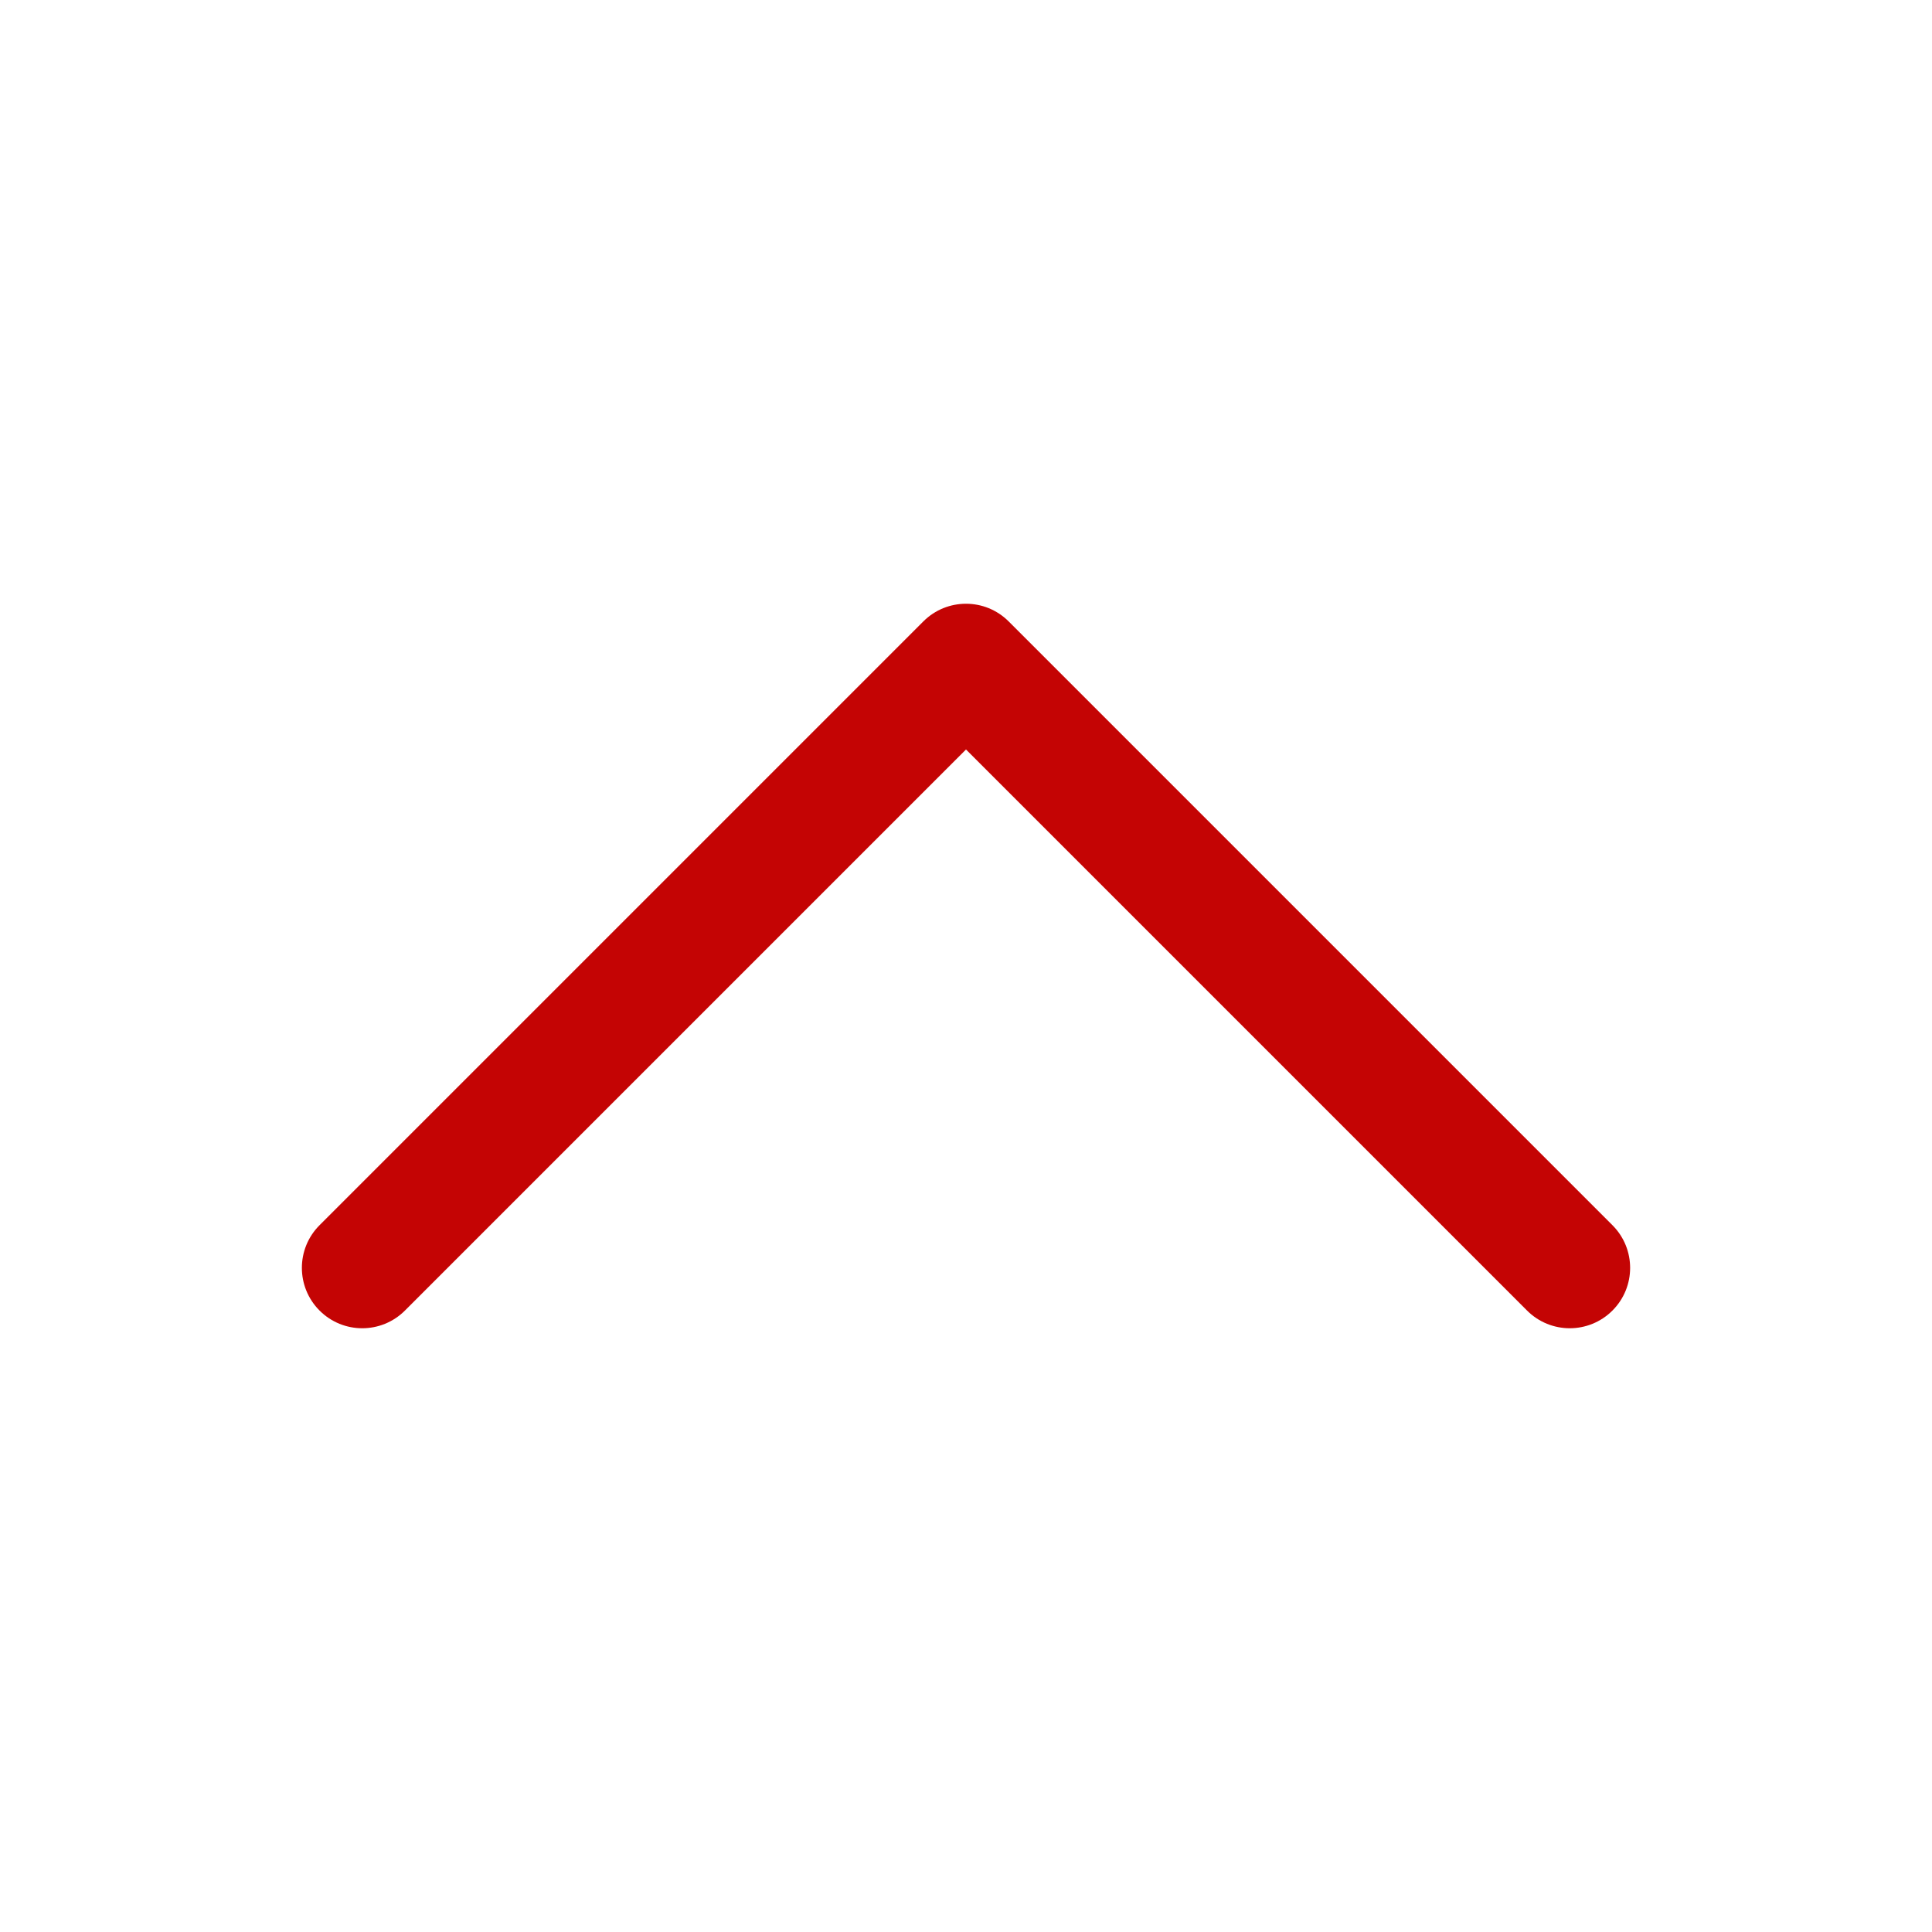
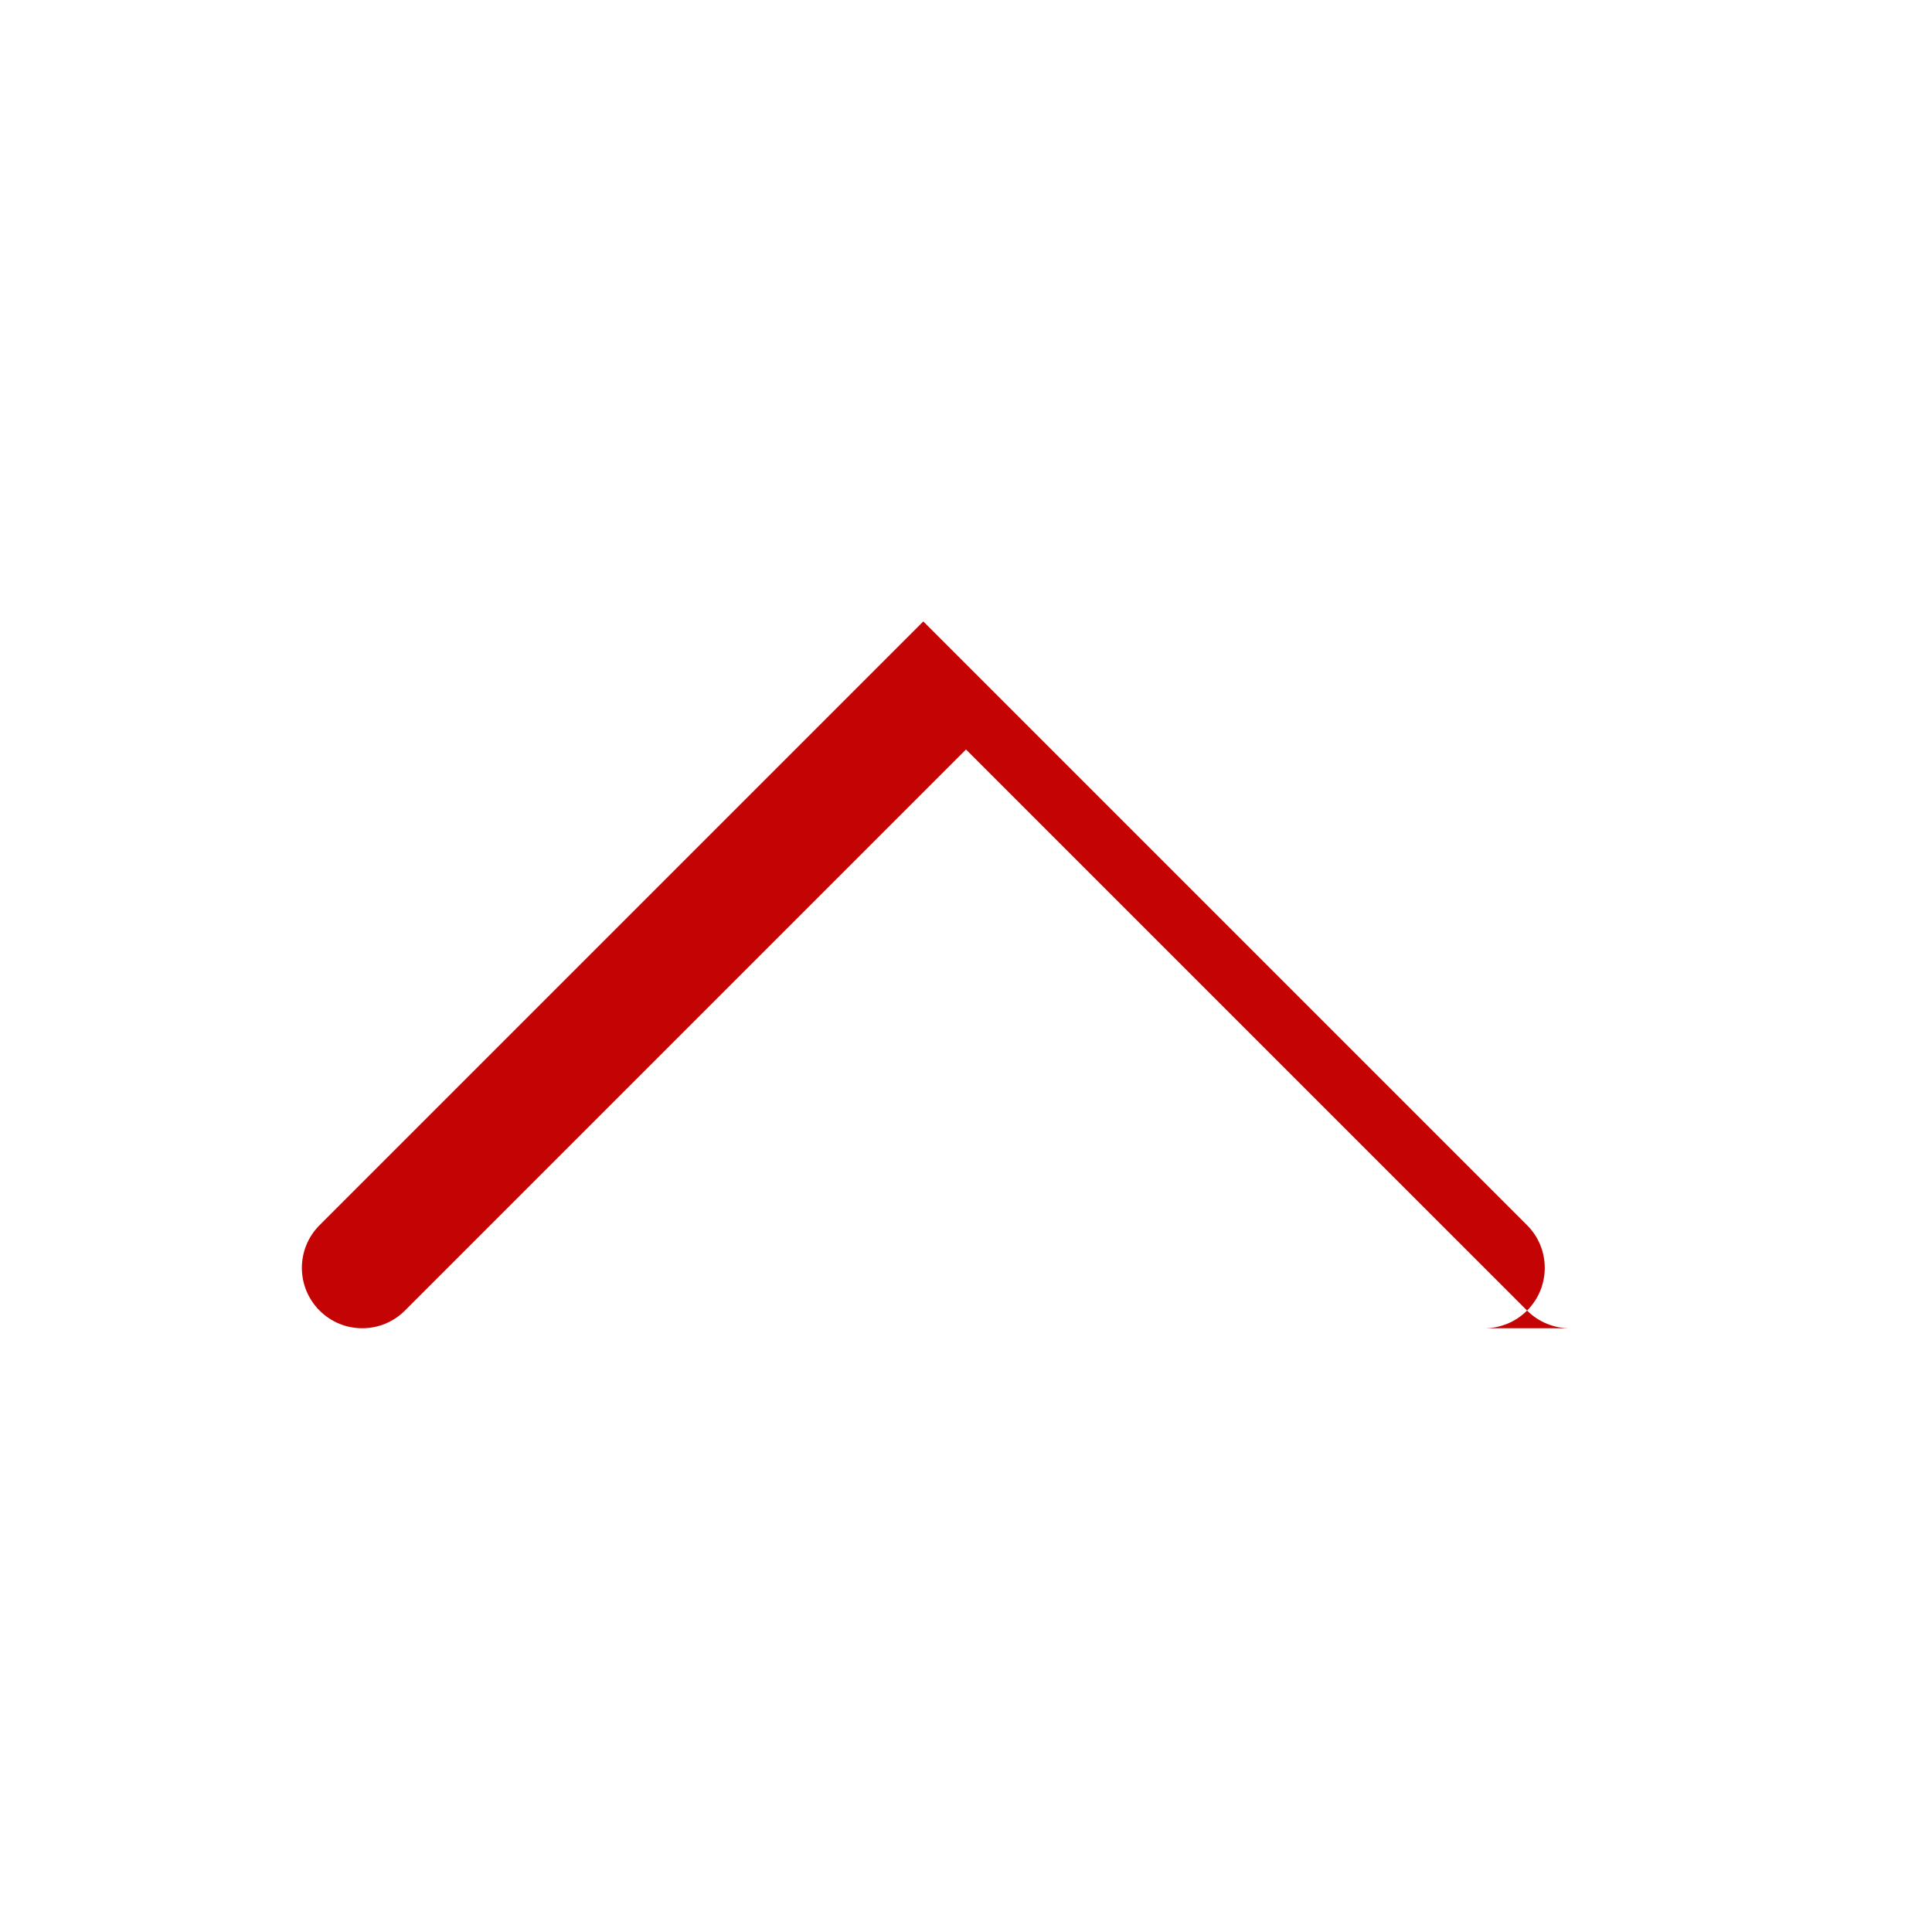
<svg xmlns="http://www.w3.org/2000/svg" id="Layer_1" viewBox="0 0 128 128">
-   <path id="Up_Arrow_3_" d="m104 88c-1.023 0-2.047-.391-2.828-1.172l-37.172-37.172-37.172 37.172c-1.563 1.563-4.094 1.563-5.656 0s-1.563-4.094 0-5.656l40-40c1.563-1.563 4.094-1.563 5.656 0l40 40c1.563 1.563 1.563 4.094 0 5.656-.781.781-1.805 1.172-2.828 1.172z" fill="#000000" style="fill: rgb(196, 4, 4);" />
+   <path id="Up_Arrow_3_" d="m104 88c-1.023 0-2.047-.391-2.828-1.172l-37.172-37.172-37.172 37.172c-1.563 1.563-4.094 1.563-5.656 0s-1.563-4.094 0-5.656l40-40l40 40c1.563 1.563 1.563 4.094 0 5.656-.781.781-1.805 1.172-2.828 1.172z" fill="#000000" style="fill: rgb(196, 4, 4);" />
</svg>